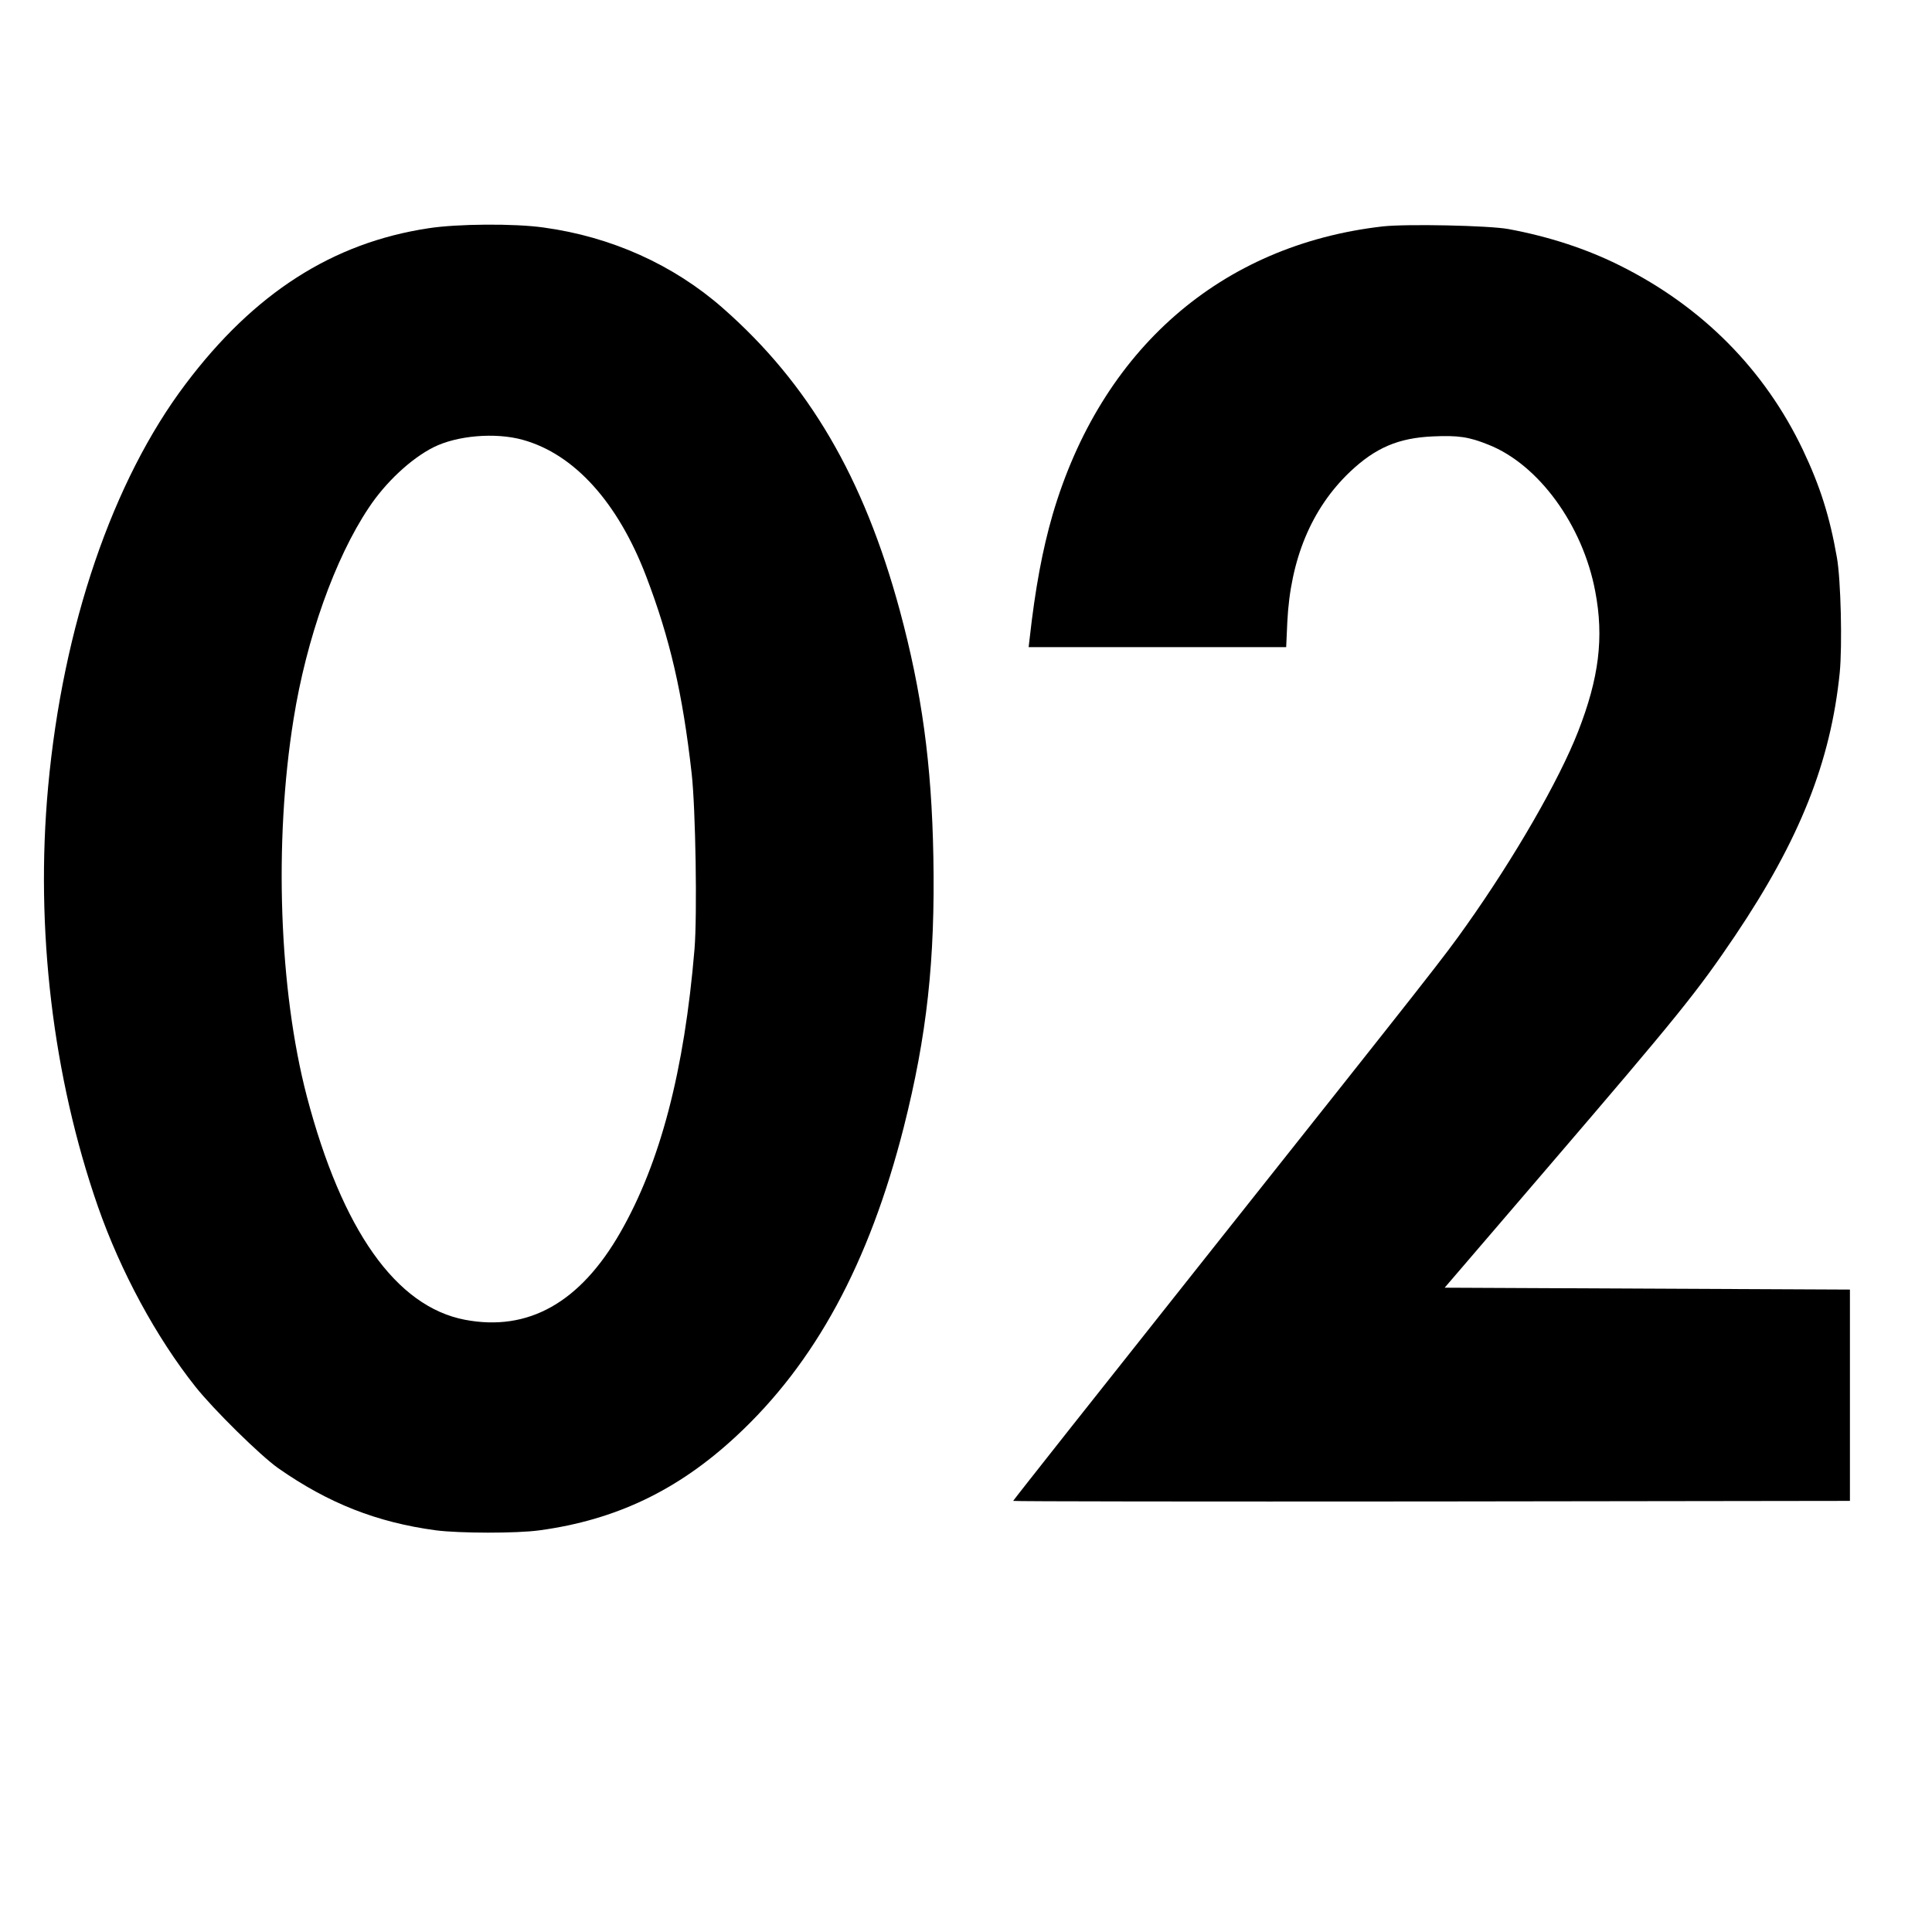
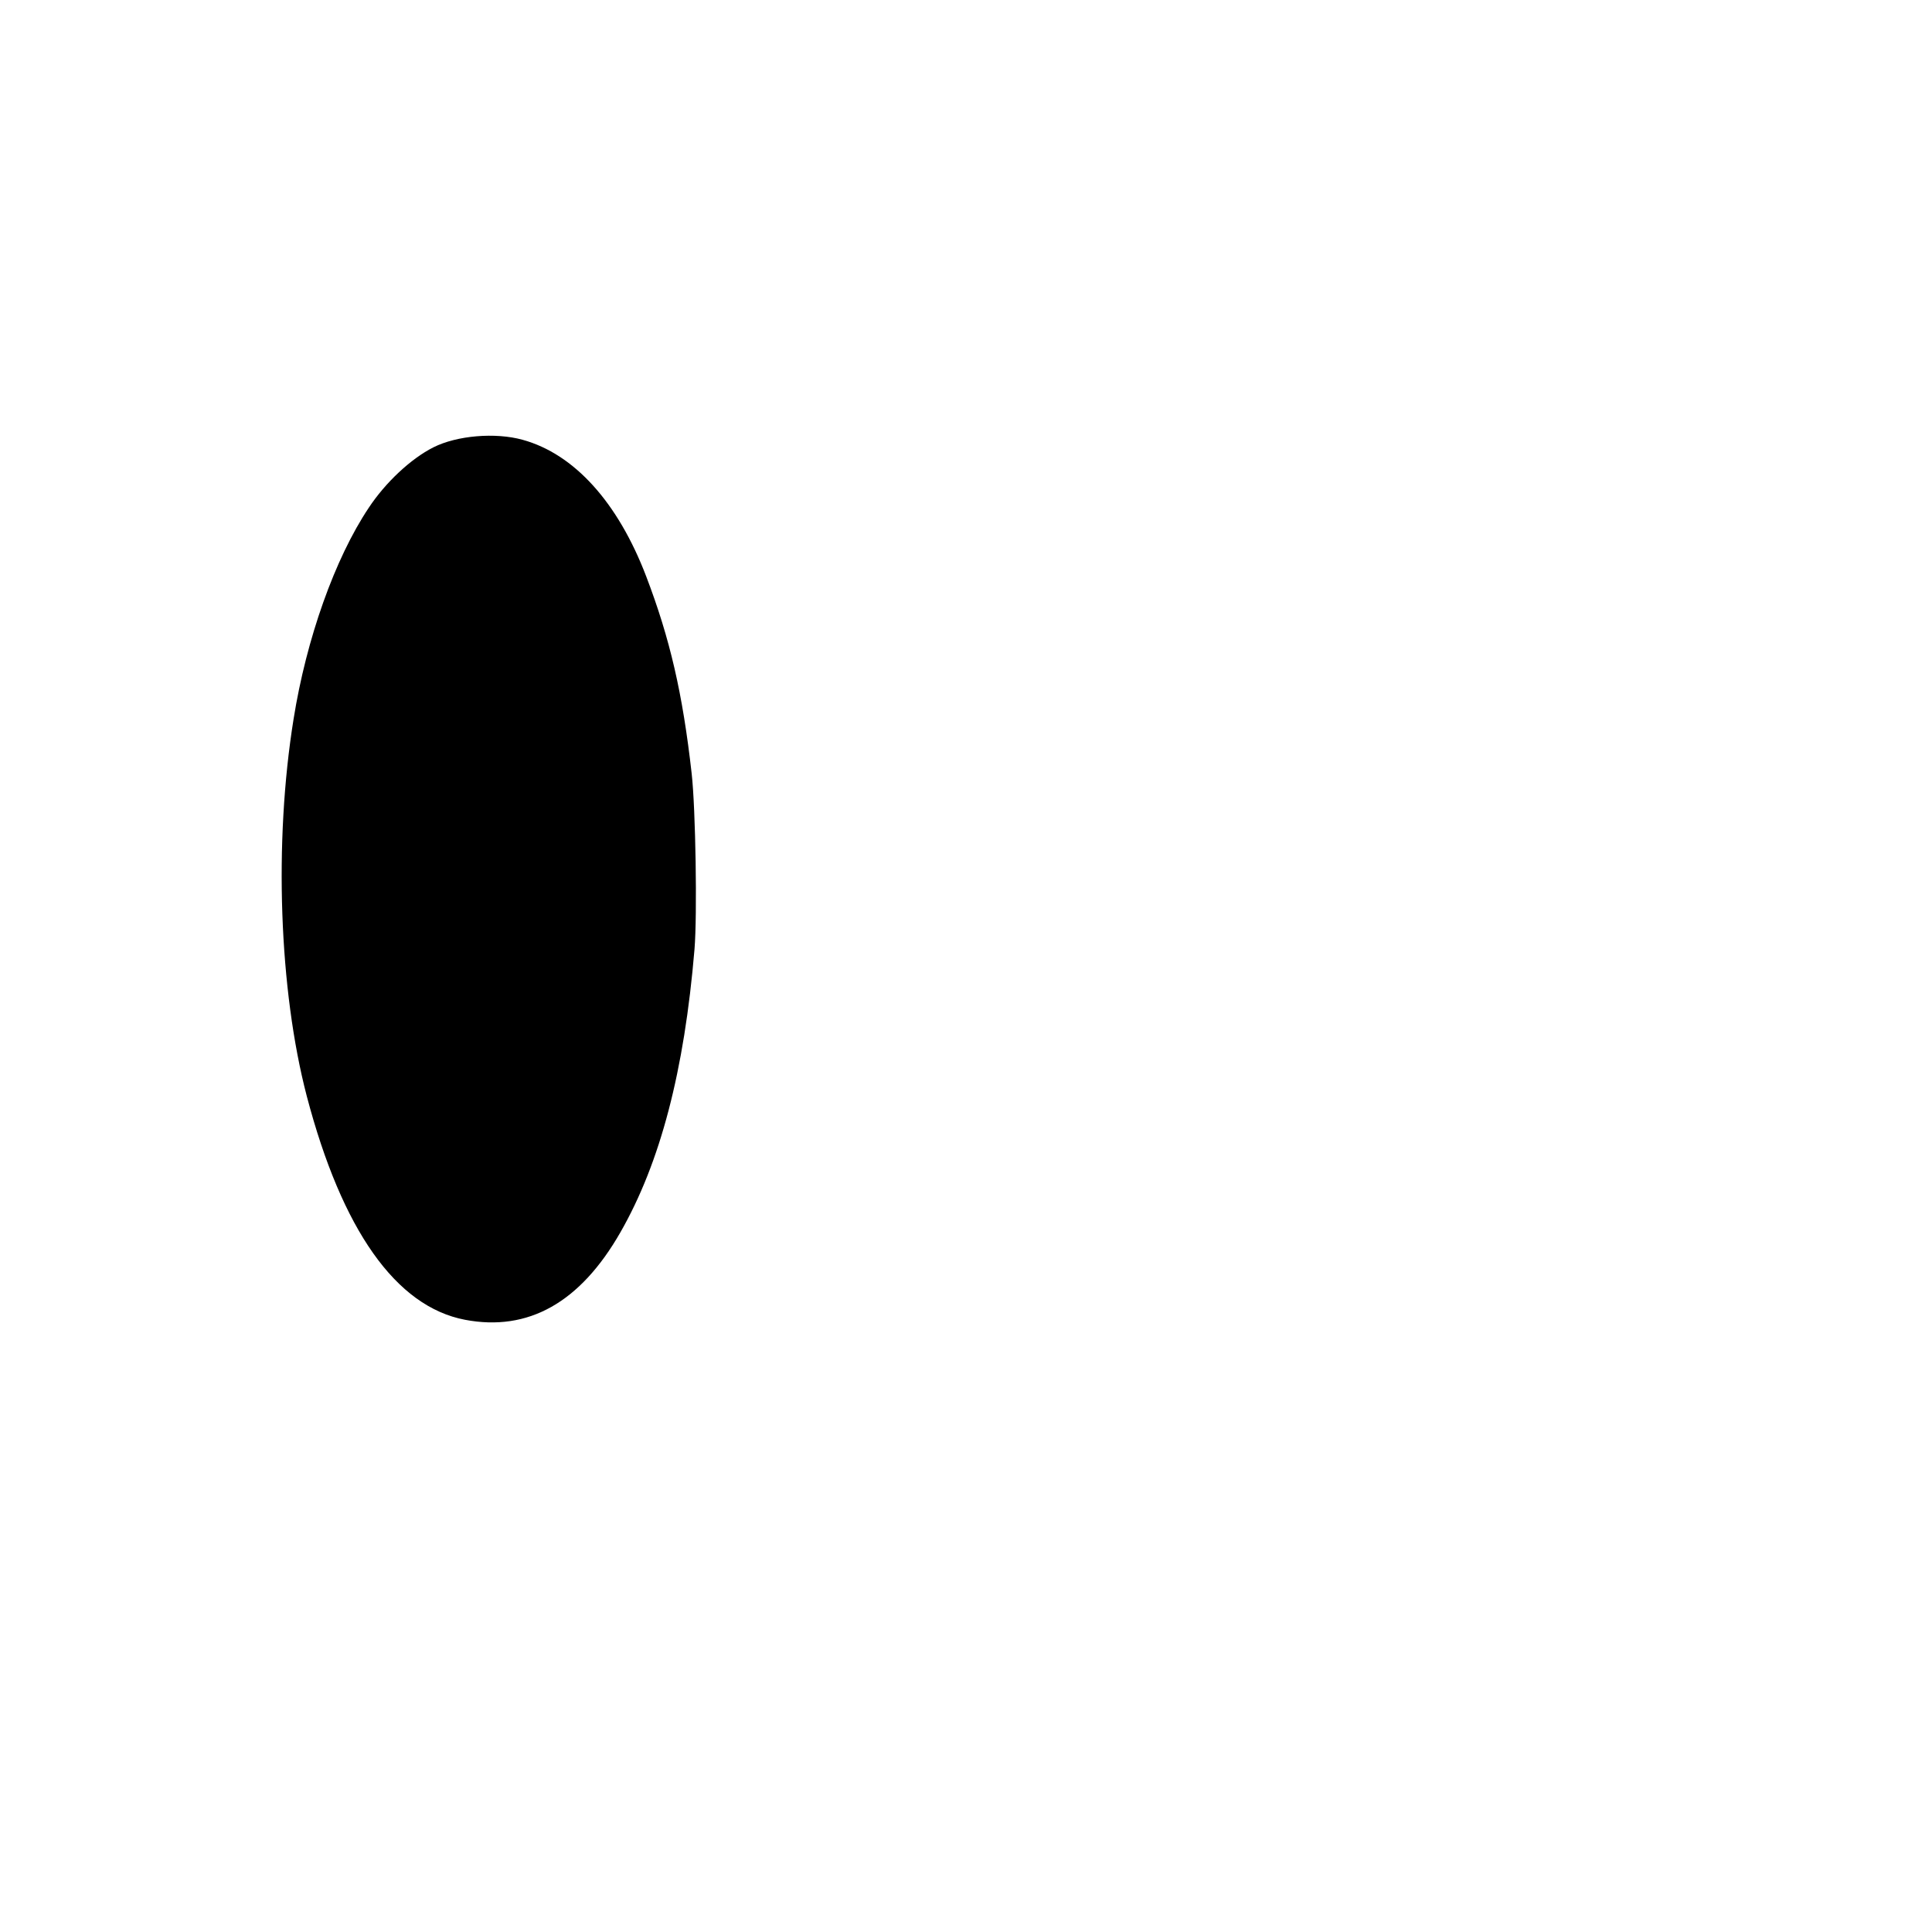
<svg xmlns="http://www.w3.org/2000/svg" version="1.0" width="1024pt" height="1024pt" viewBox="0 0 1024 1024" preserveAspectRatio="xMidYMid meet">
  <g transform="translate(0,1024) scale(0.1,-0.1)" fill="#000000" stroke="none">
-     <path d="M2270 9030 c-507 -77 -923 -343 -1286 -825 -387 -512 -651 -1285 -729 -2136 -69 -751 25 -1537 264 -2224 121 -346 309 -693 517 -955 96 -121 345 -366 439 -432 266 -186 523 -287 835 -329 123 -16 429 -17 550 0 404 55 733 212 1041 498 419 388 705 915 889 1638 123 487 167 886 157 1435 -9 491 -61 871 -178 1305 -191 704 -482 1202 -939 1603 -261 229 -590 377 -948 426 -154 22 -459 20 -612 -4z m500 -1121 c273 -75 505 -331 655 -724 126 -330 193 -619 241 -1045 21 -188 30 -749 15 -931 -54 -645 -181 -1131 -393 -1501 -213 -372 -488 -527 -824 -463 -365 70 -651 474 -838 1185 -147 563 -175 1347 -70 1999 68 426 219 851 398 1119 89 135 224 261 343 321 125 63 329 80 473 40z" />
-     <path d="M7329 9040 c-858 -98 -1493 -652 -1750 -1528 -54 -187 -92 -390 -122 -659 l-5 -43 682 0 683 0 6 133 c16 332 128 602 332 796 135 128 257 180 440 188 133 6 190 -2 294 -44 266 -105 500 -426 566 -777 47 -245 20 -460 -91 -744 -101 -258 -336 -666 -592 -1027 -121 -171 -171 -234 -1344 -1712 -582 -733 -1058 -1335 -1058 -1338 0 -3 998 -4 2218 -3 l2217 3 0 560 0 560 -1074 5 -1074 5 549 640 c692 807 788 926 990 1225 343 510 507 922 555 1395 14 144 6 493 -15 610 -38 218 -89 378 -180 570 -203 426 -533 759 -967 976 -177 89 -378 155 -594 195 -104 19 -541 28 -666 14z" />
+     <path d="M2270 9030 z m500 -1121 c273 -75 505 -331 655 -724 126 -330 193 -619 241 -1045 21 -188 30 -749 15 -931 -54 -645 -181 -1131 -393 -1501 -213 -372 -488 -527 -824 -463 -365 70 -651 474 -838 1185 -147 563 -175 1347 -70 1999 68 426 219 851 398 1119 89 135 224 261 343 321 125 63 329 80 473 40z" />
  </g>
</svg>